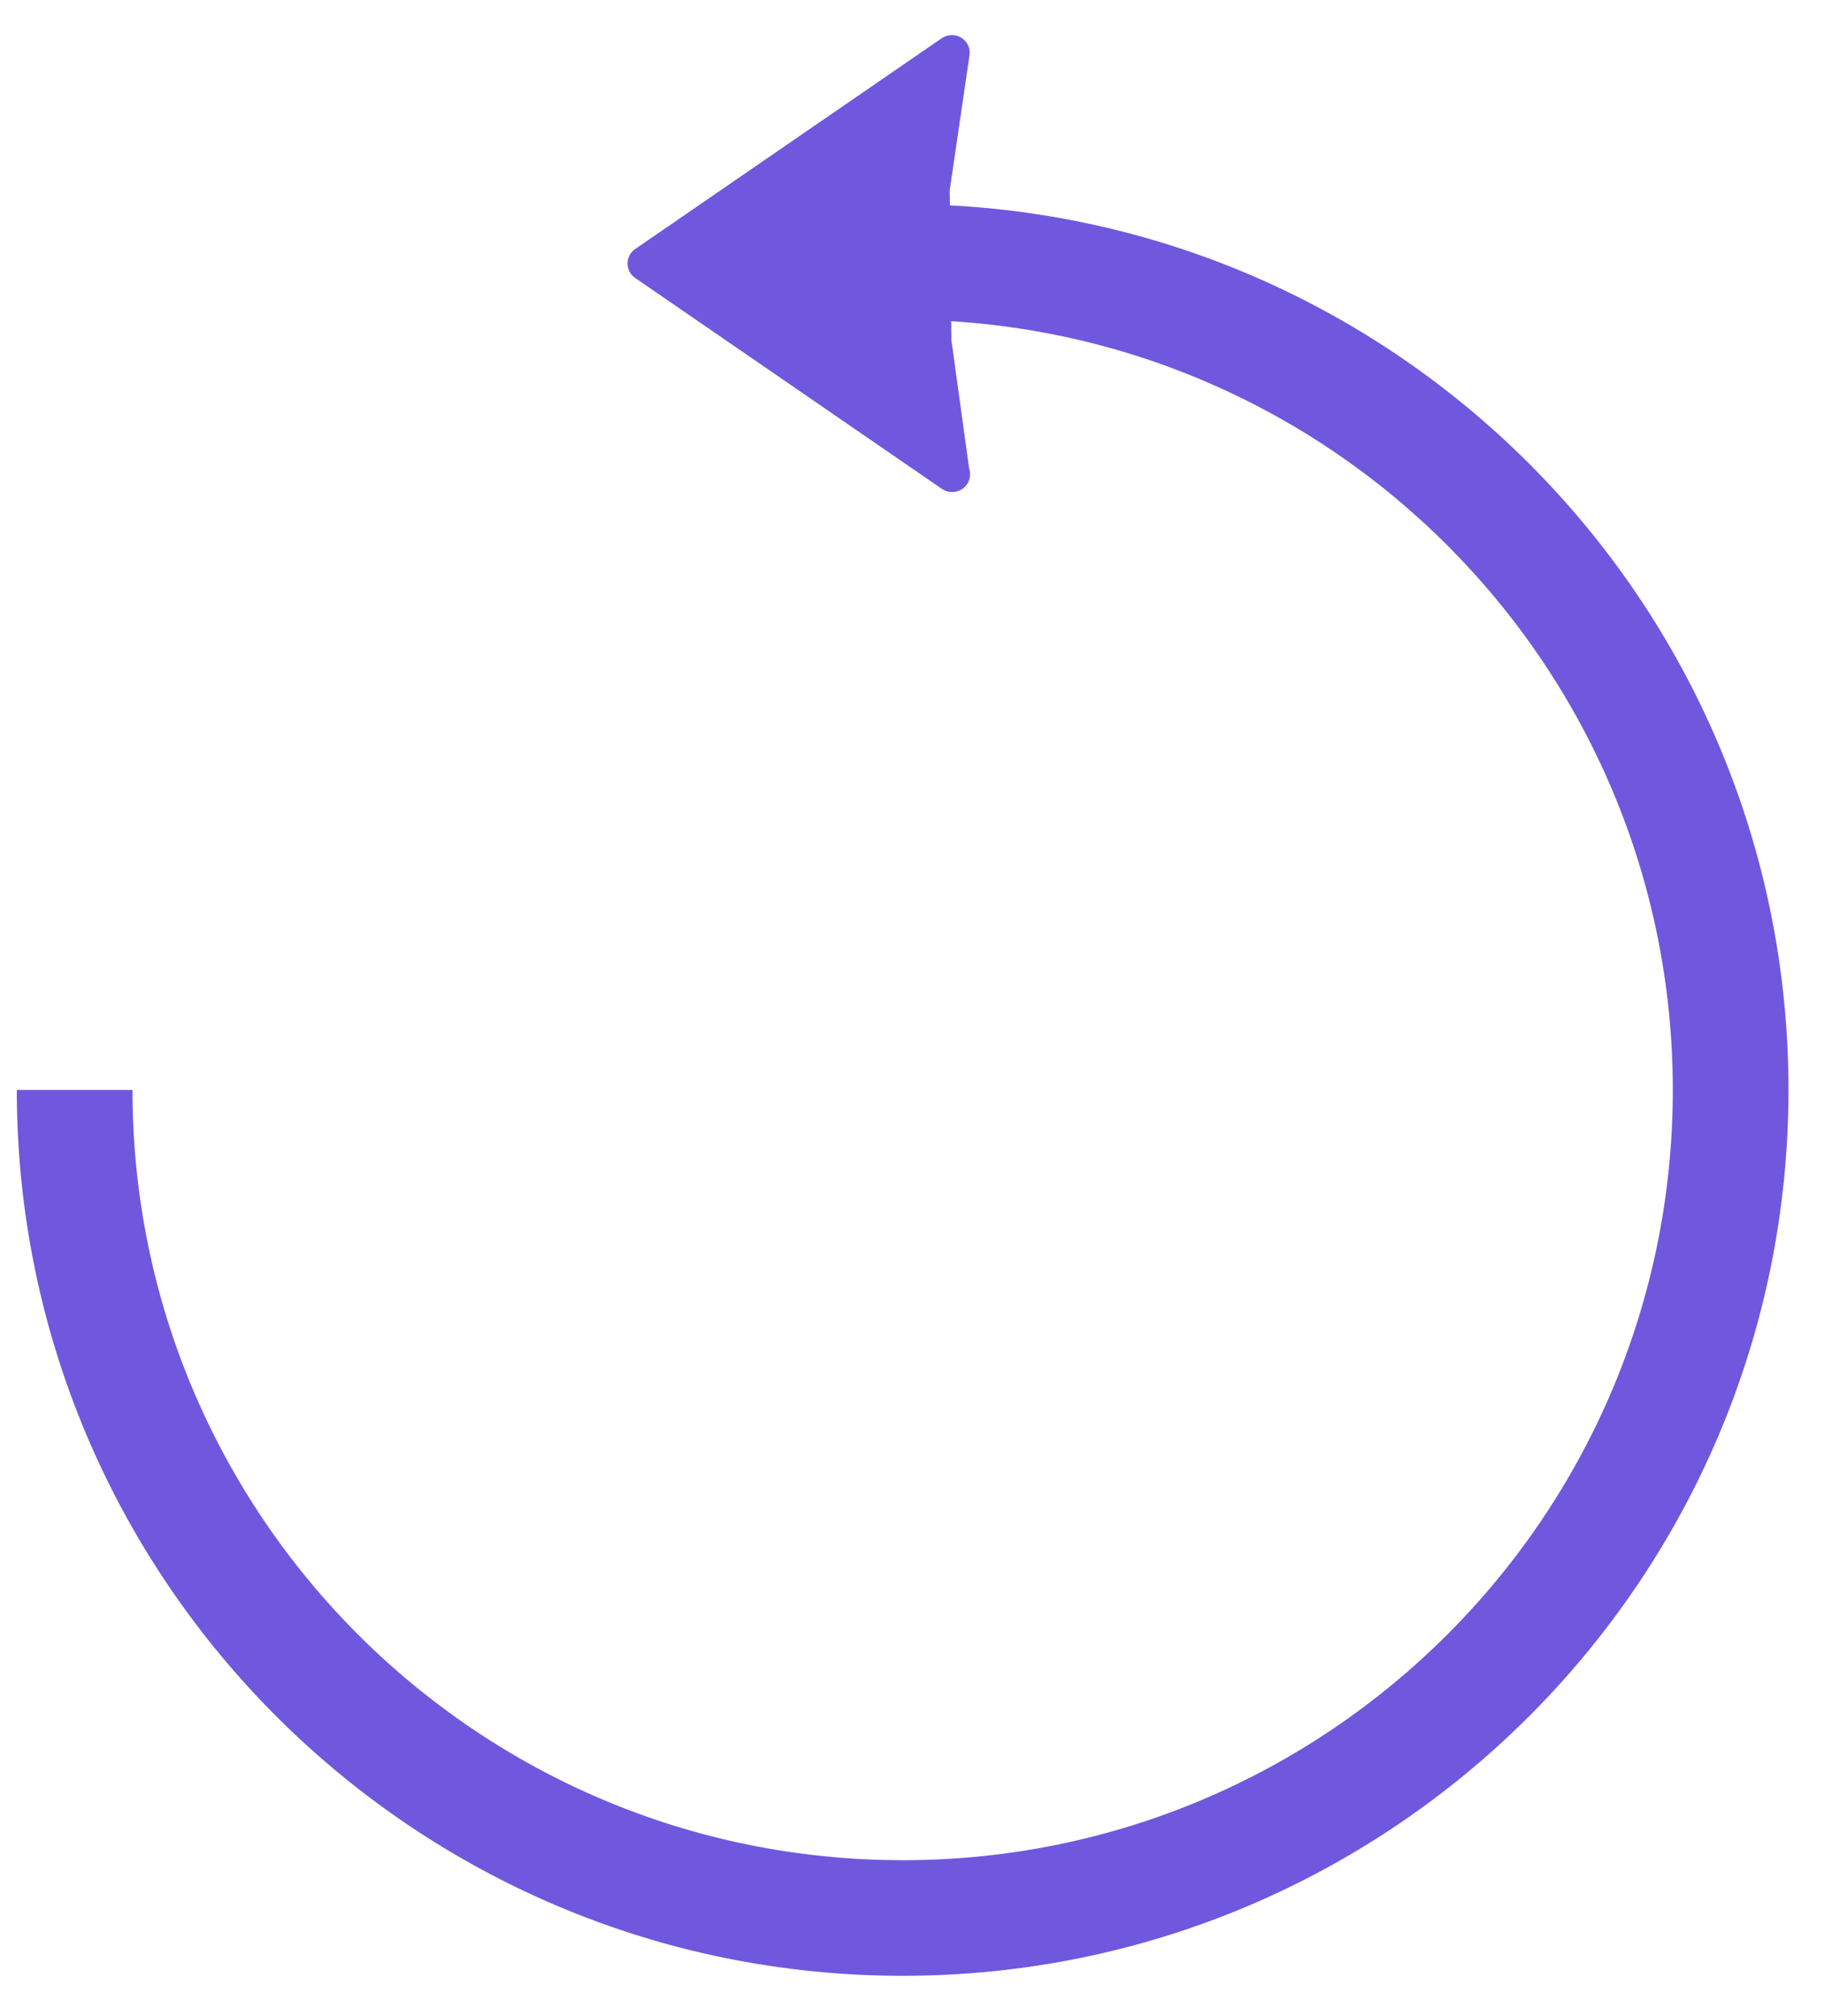
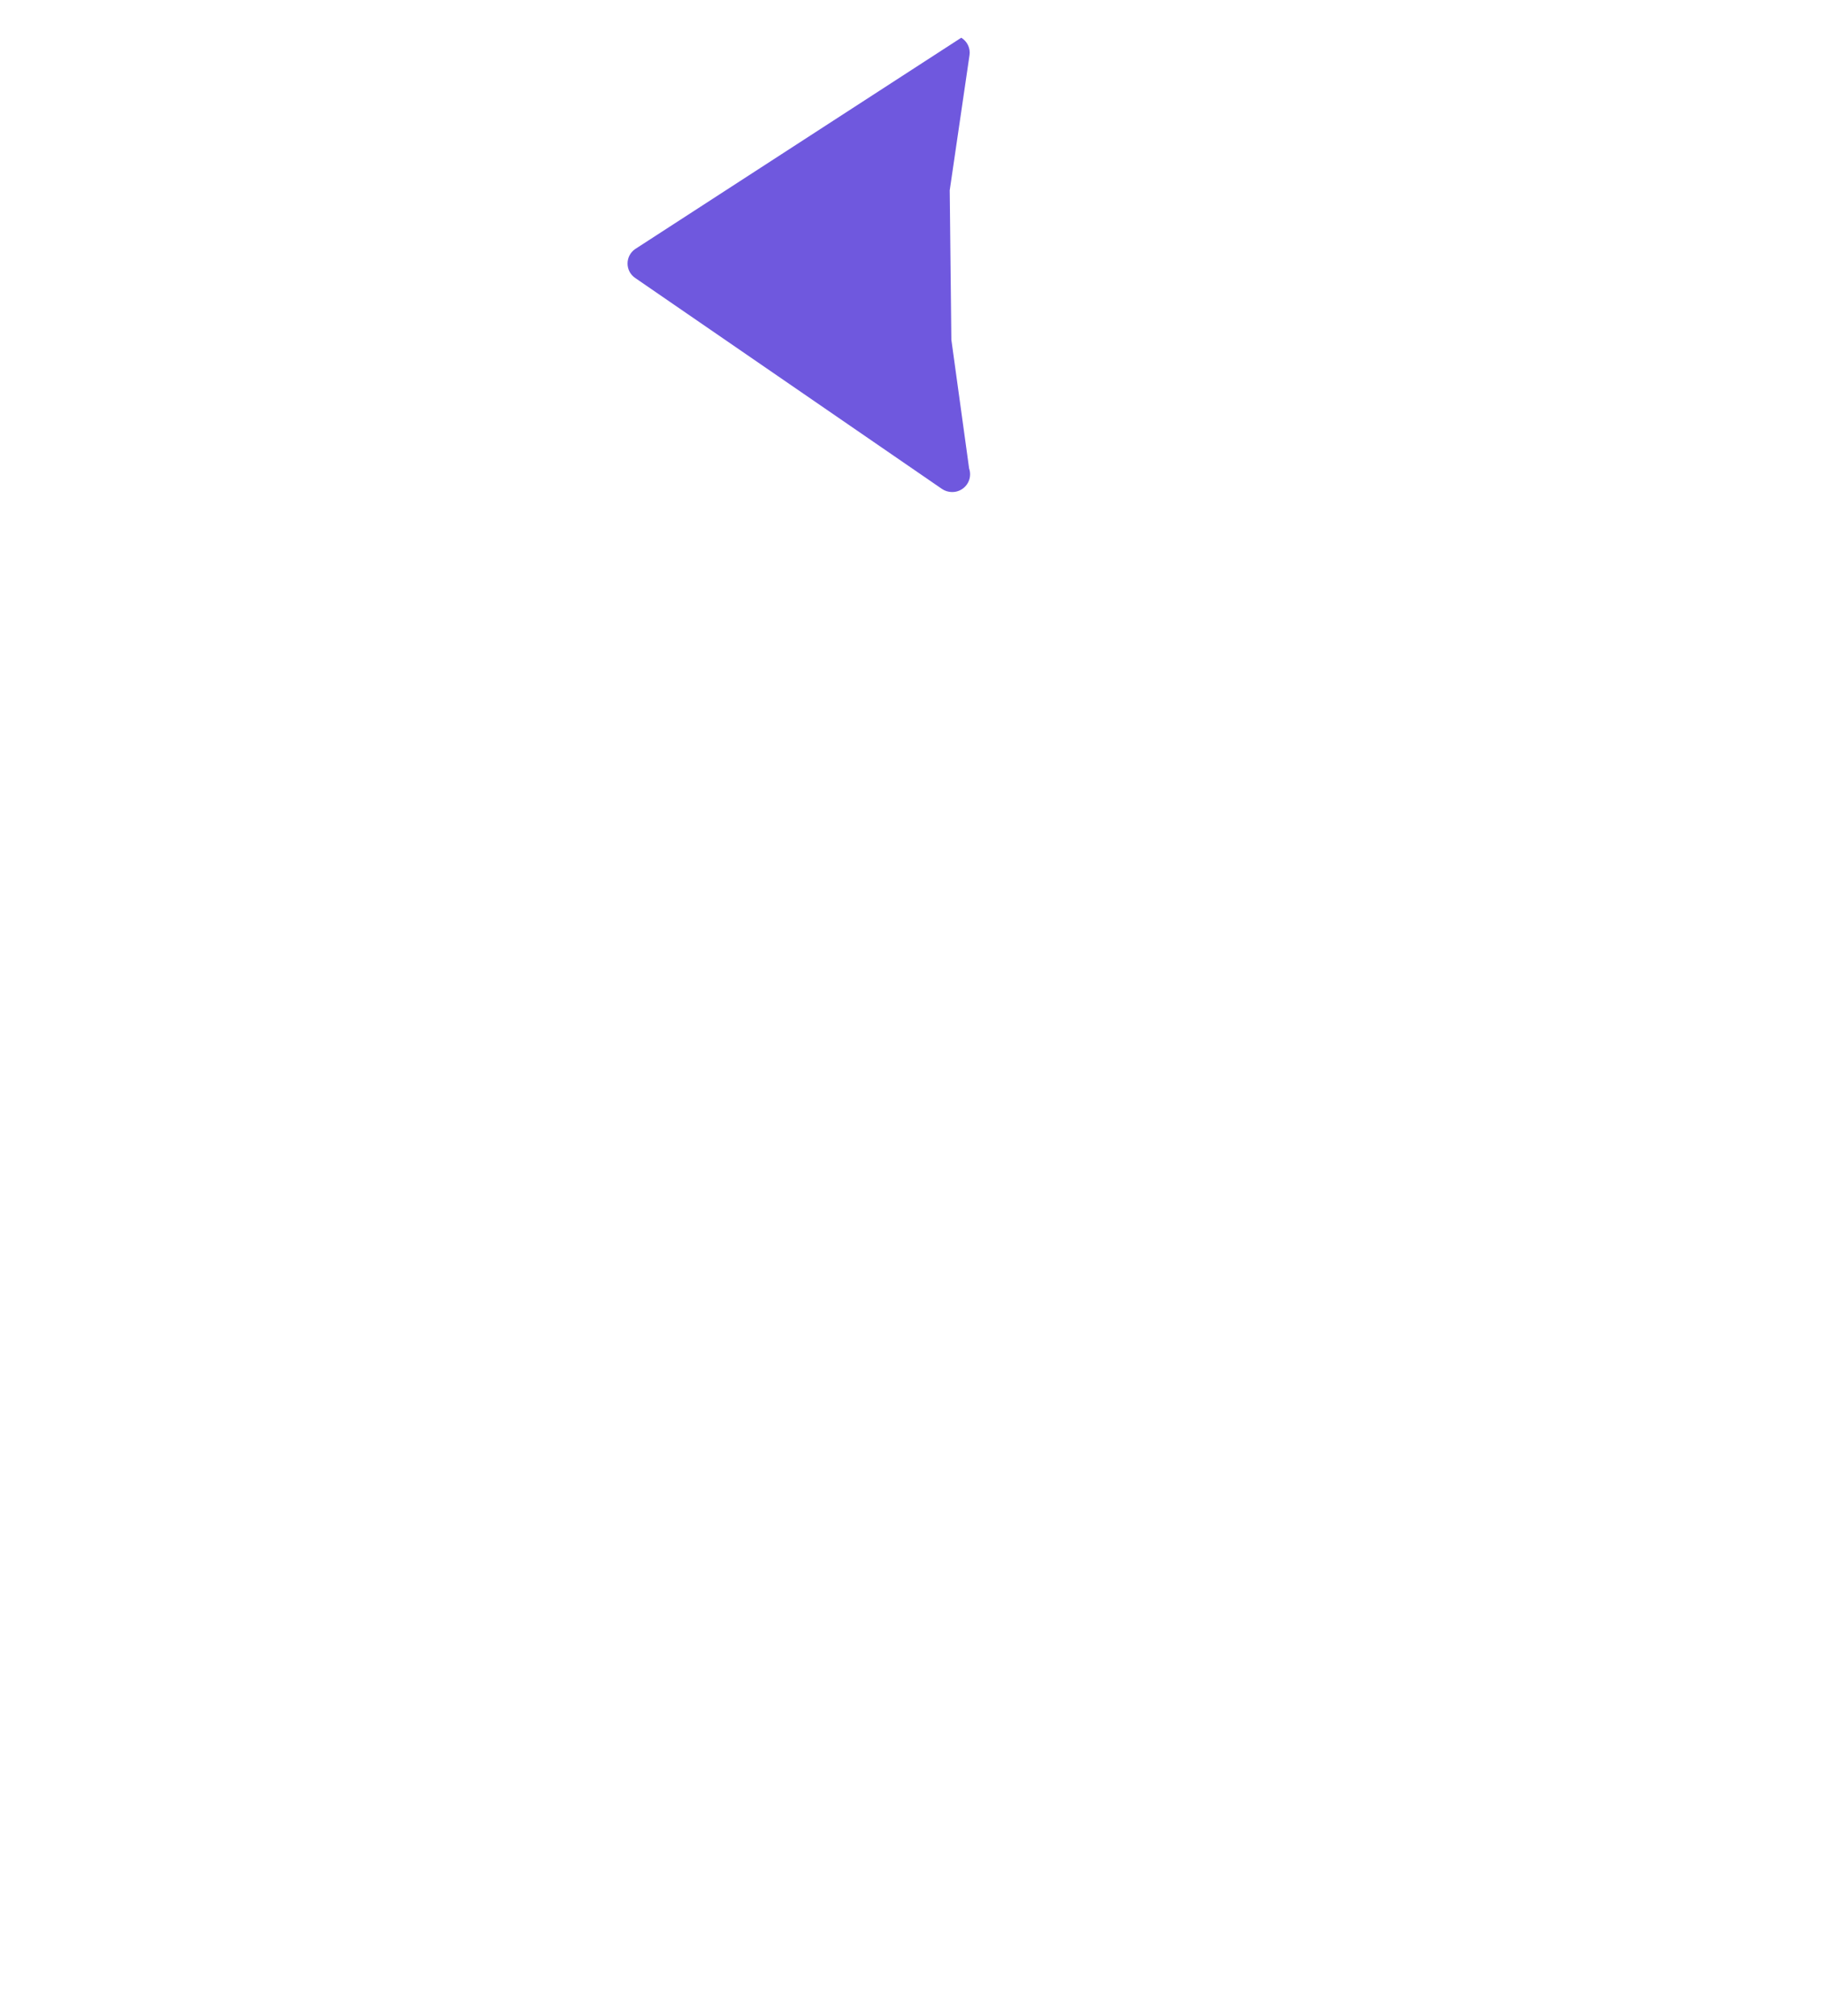
<svg xmlns="http://www.w3.org/2000/svg" width="19" height="21" viewBox="0 0 19 21" fill="none">
-   <path d="M9.893 1.982L10.099 0.575C10.11 0.503 10.076 0.431 10.013 0.393C9.953 0.355 9.87 0.357 9.81 0.398L6.615 2.595C6.566 2.629 6.537 2.685 6.537 2.745C6.537 2.805 6.566 2.861 6.616 2.895L9.811 5.092C9.841 5.113 9.878 5.125 9.92 5.125C10.022 5.125 10.105 5.042 10.105 4.941C10.105 4.92 10.102 4.899 10.095 4.88L9.91 3.539L9.893 1.982Z" fill="#6F58DE" />
-   <path fill-rule="evenodd" clip-rule="evenodd" d="M17.425 11.353C17.425 6.922 13.834 3.33 9.403 3.33V2.126C14.499 2.126 18.63 6.257 18.63 11.353C18.63 16.449 14.499 20.58 9.403 20.58C4.307 20.58 0.175 16.449 0.175 11.353H1.38C1.38 15.784 4.972 19.376 9.403 19.376C13.834 19.376 17.425 15.784 17.425 11.353Z" fill="#6F58DE" />
+   <path d="M9.893 1.982L10.099 0.575C10.11 0.503 10.076 0.431 10.013 0.393L6.615 2.595C6.566 2.629 6.537 2.685 6.537 2.745C6.537 2.805 6.566 2.861 6.616 2.895L9.811 5.092C9.841 5.113 9.878 5.125 9.92 5.125C10.022 5.125 10.105 5.042 10.105 4.941C10.105 4.92 10.102 4.899 10.095 4.88L9.91 3.539L9.893 1.982Z" fill="#6F58DE" />
</svg>